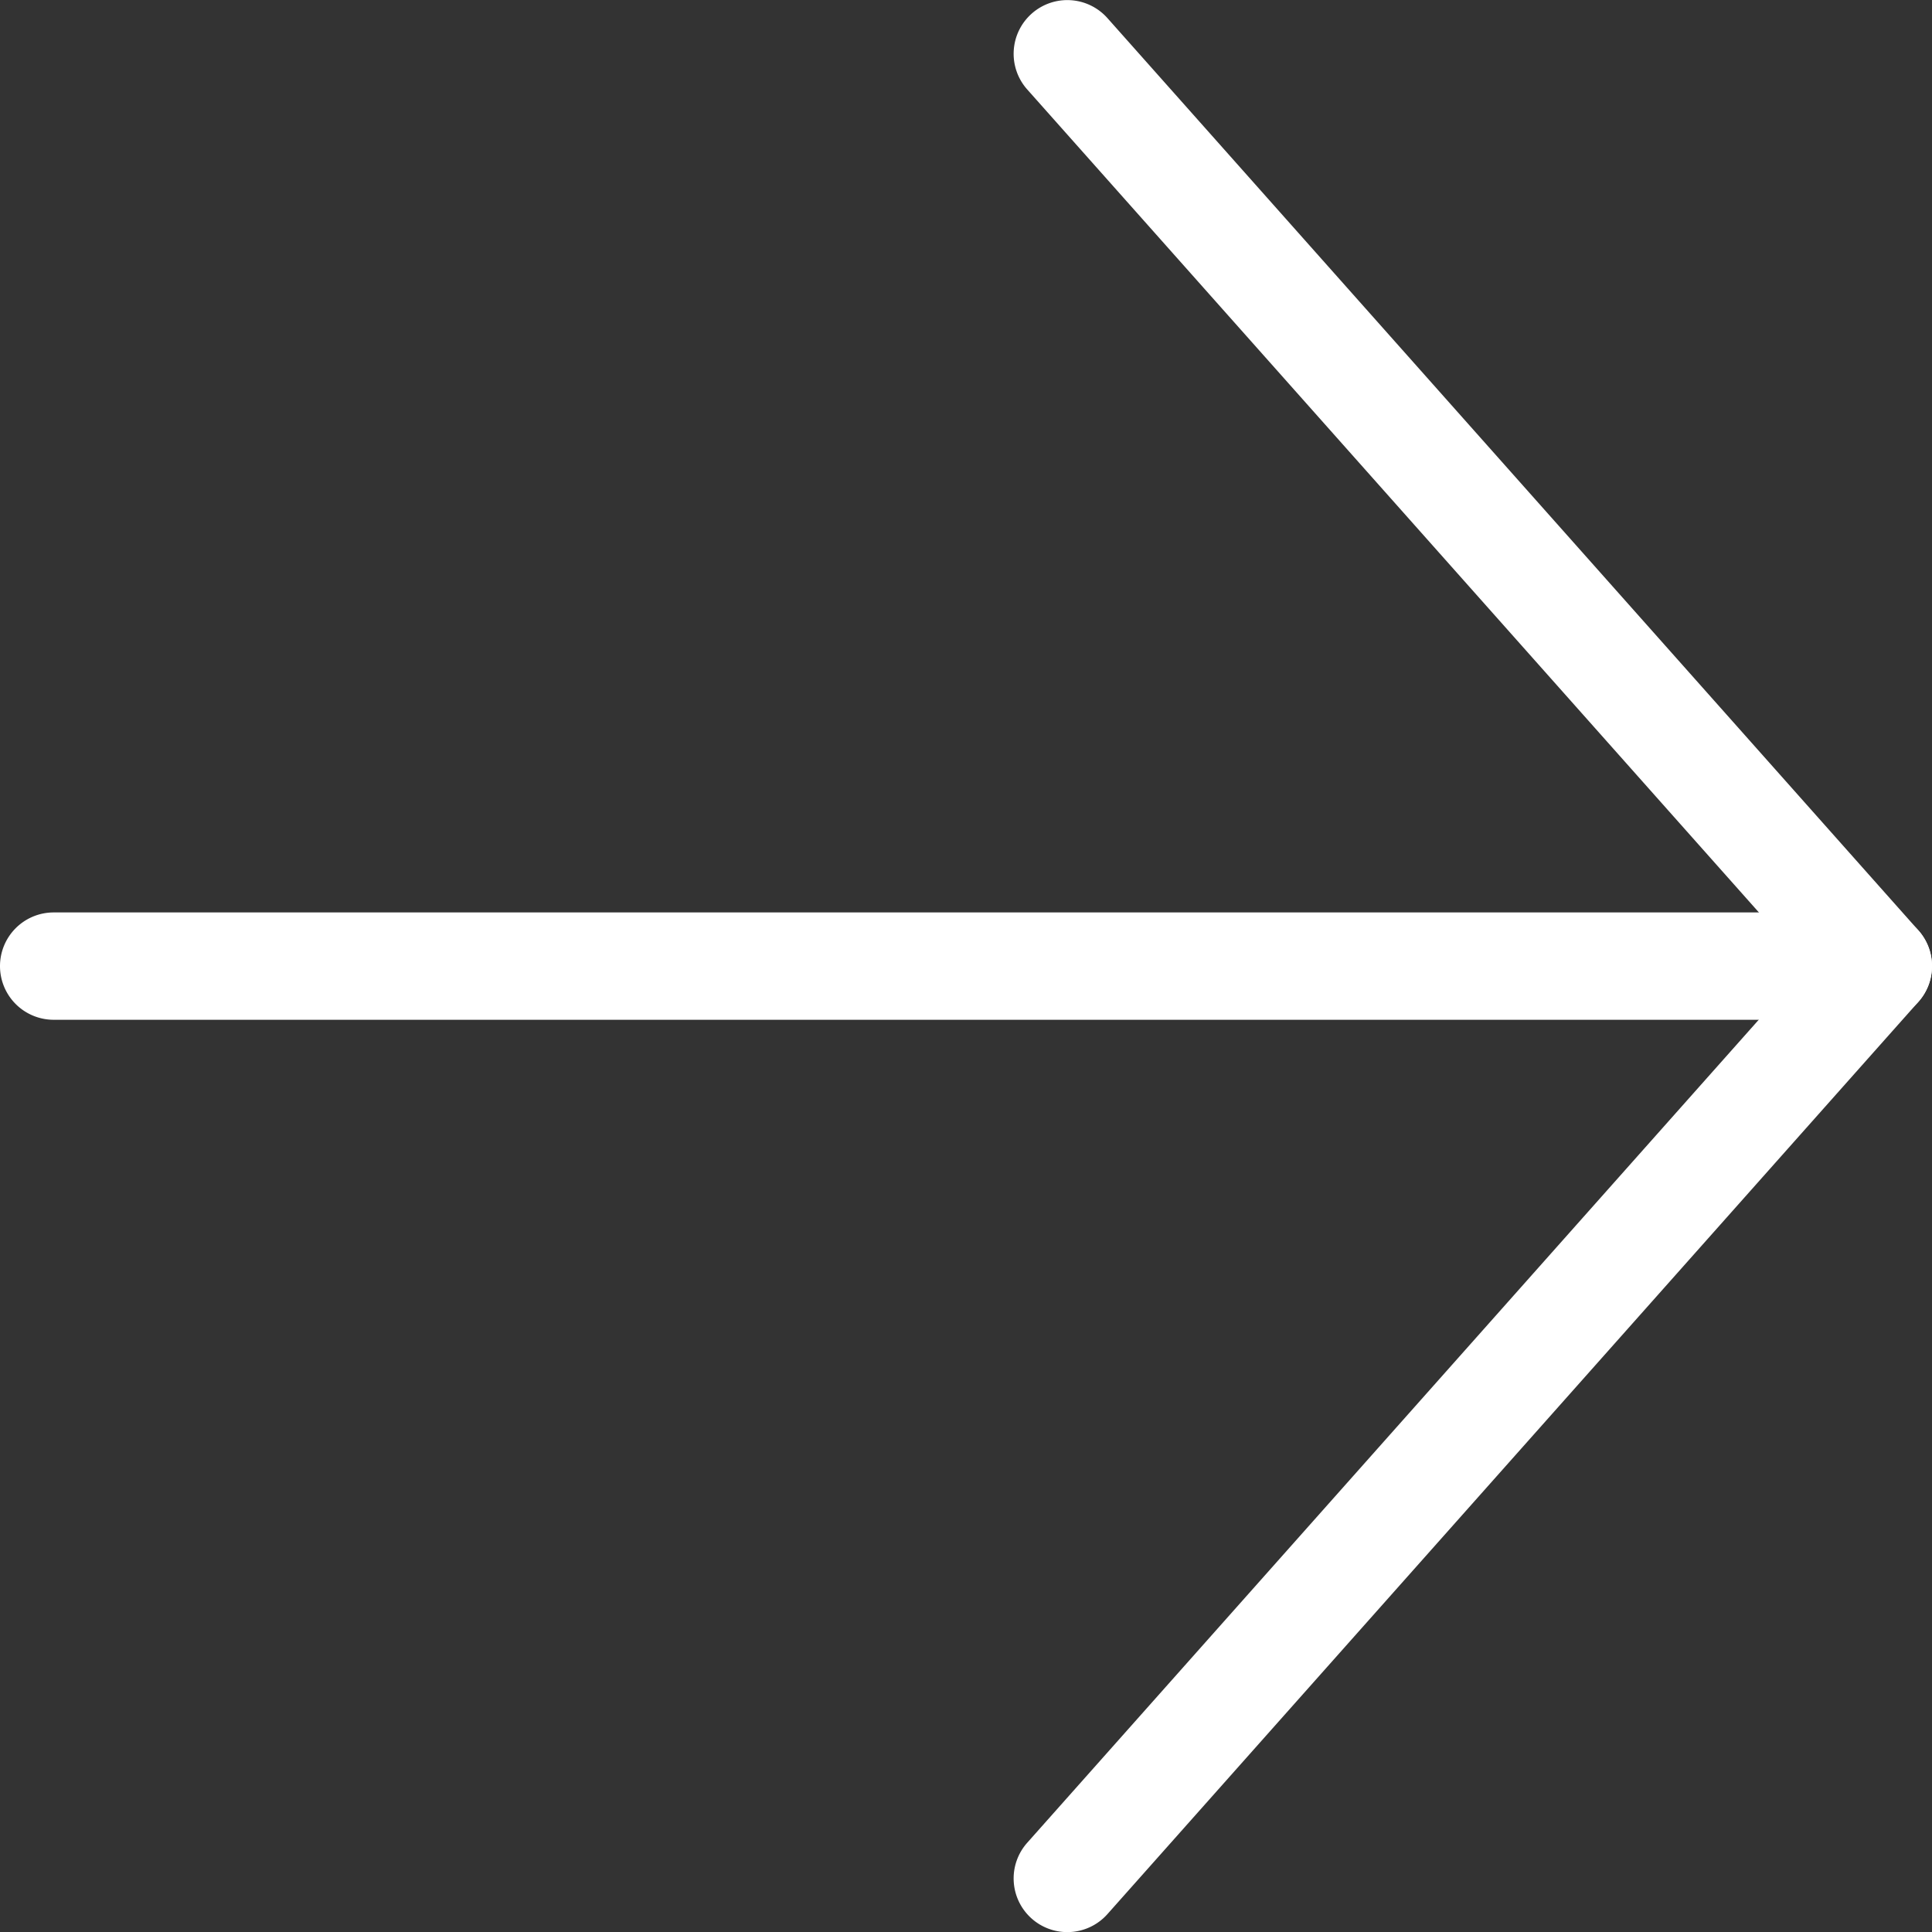
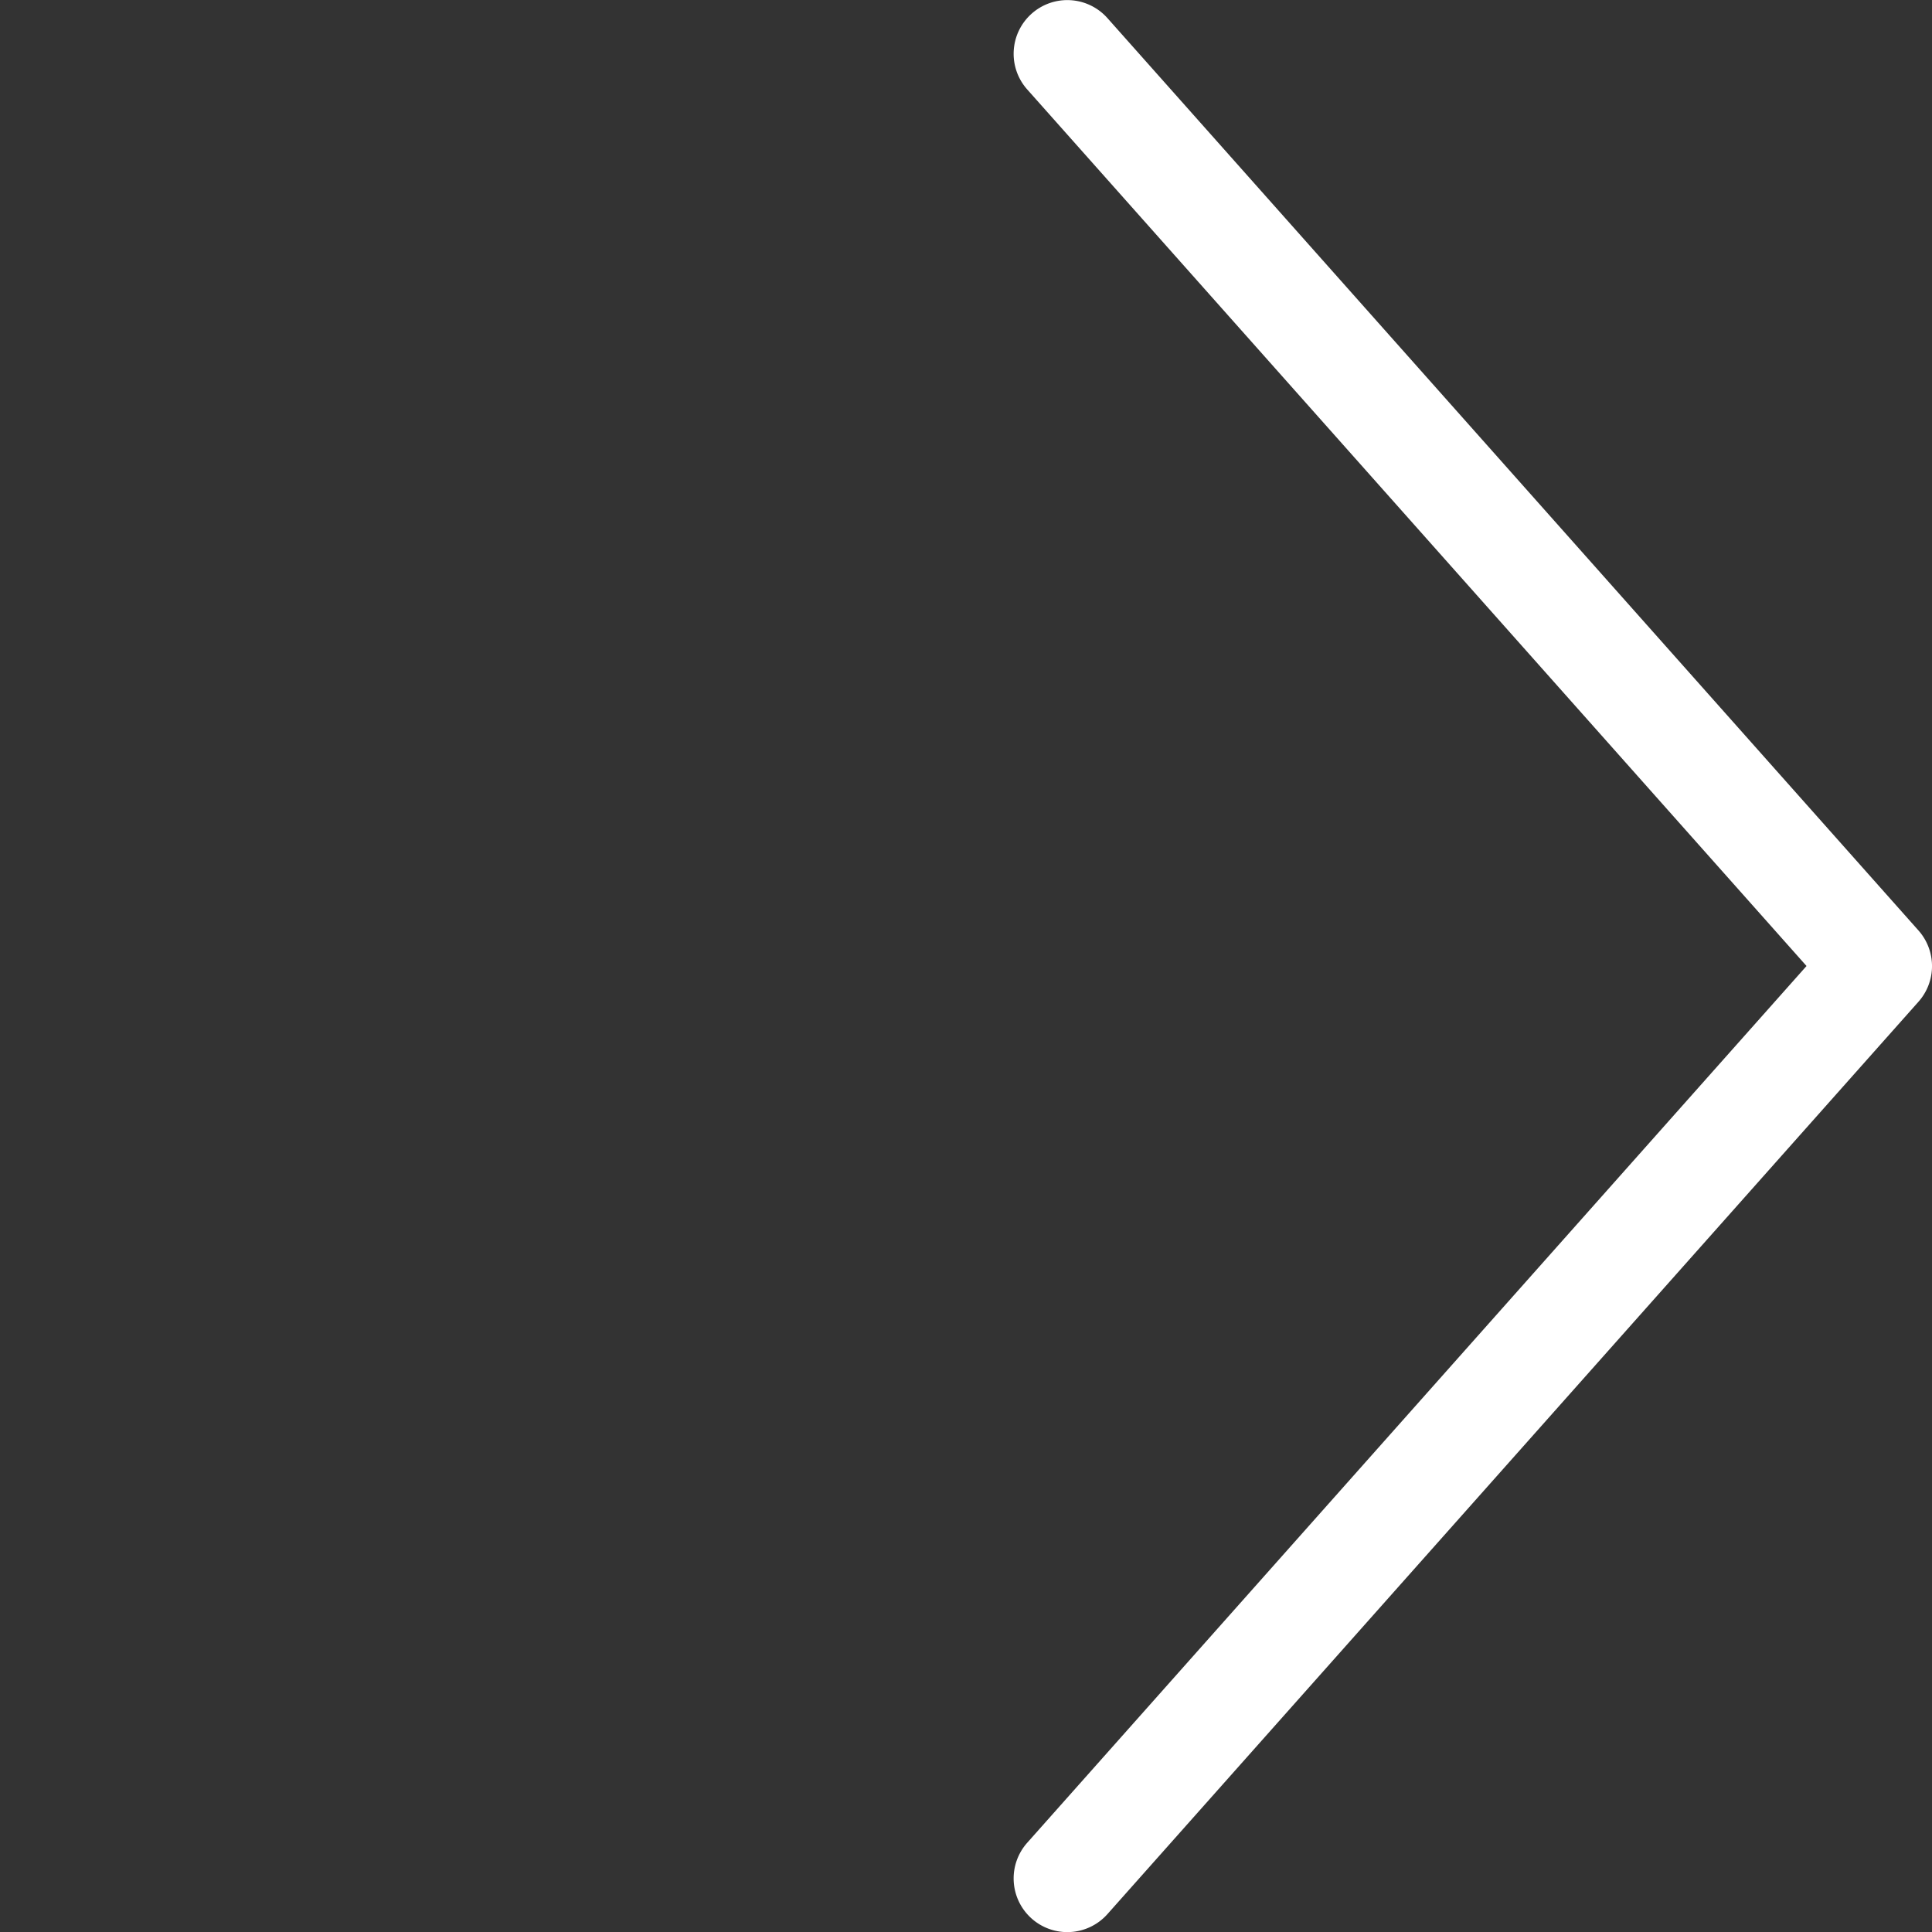
<svg xmlns="http://www.w3.org/2000/svg" width="18" height="18.001">
  <rect width="100%" height="100%" fill="#333333" stroke="none" />
  <g fill="#fff">
-     <path d="M17.5 9.501H.5a.5.5 0 0 1-.5-.5.5.5 0 0 1 .5-.5h17a.5.5 0 0 1 .5.5.5.5 0 0 1-.5.5Z" />
    <path d="M9.944 18.001a.5.5 0 0 1-.332-.126.5.5 0 0 1-.042-.706L16.831 9 9.57.833a.5.5 0 0 1 .042-.706.5.5 0 0 1 .706.042l7.556 8.5a.5.5 0 0 1 0 .664l-7.556 8.5a.5.5 0 0 1-.374.168Z" />
  </g>
</svg>